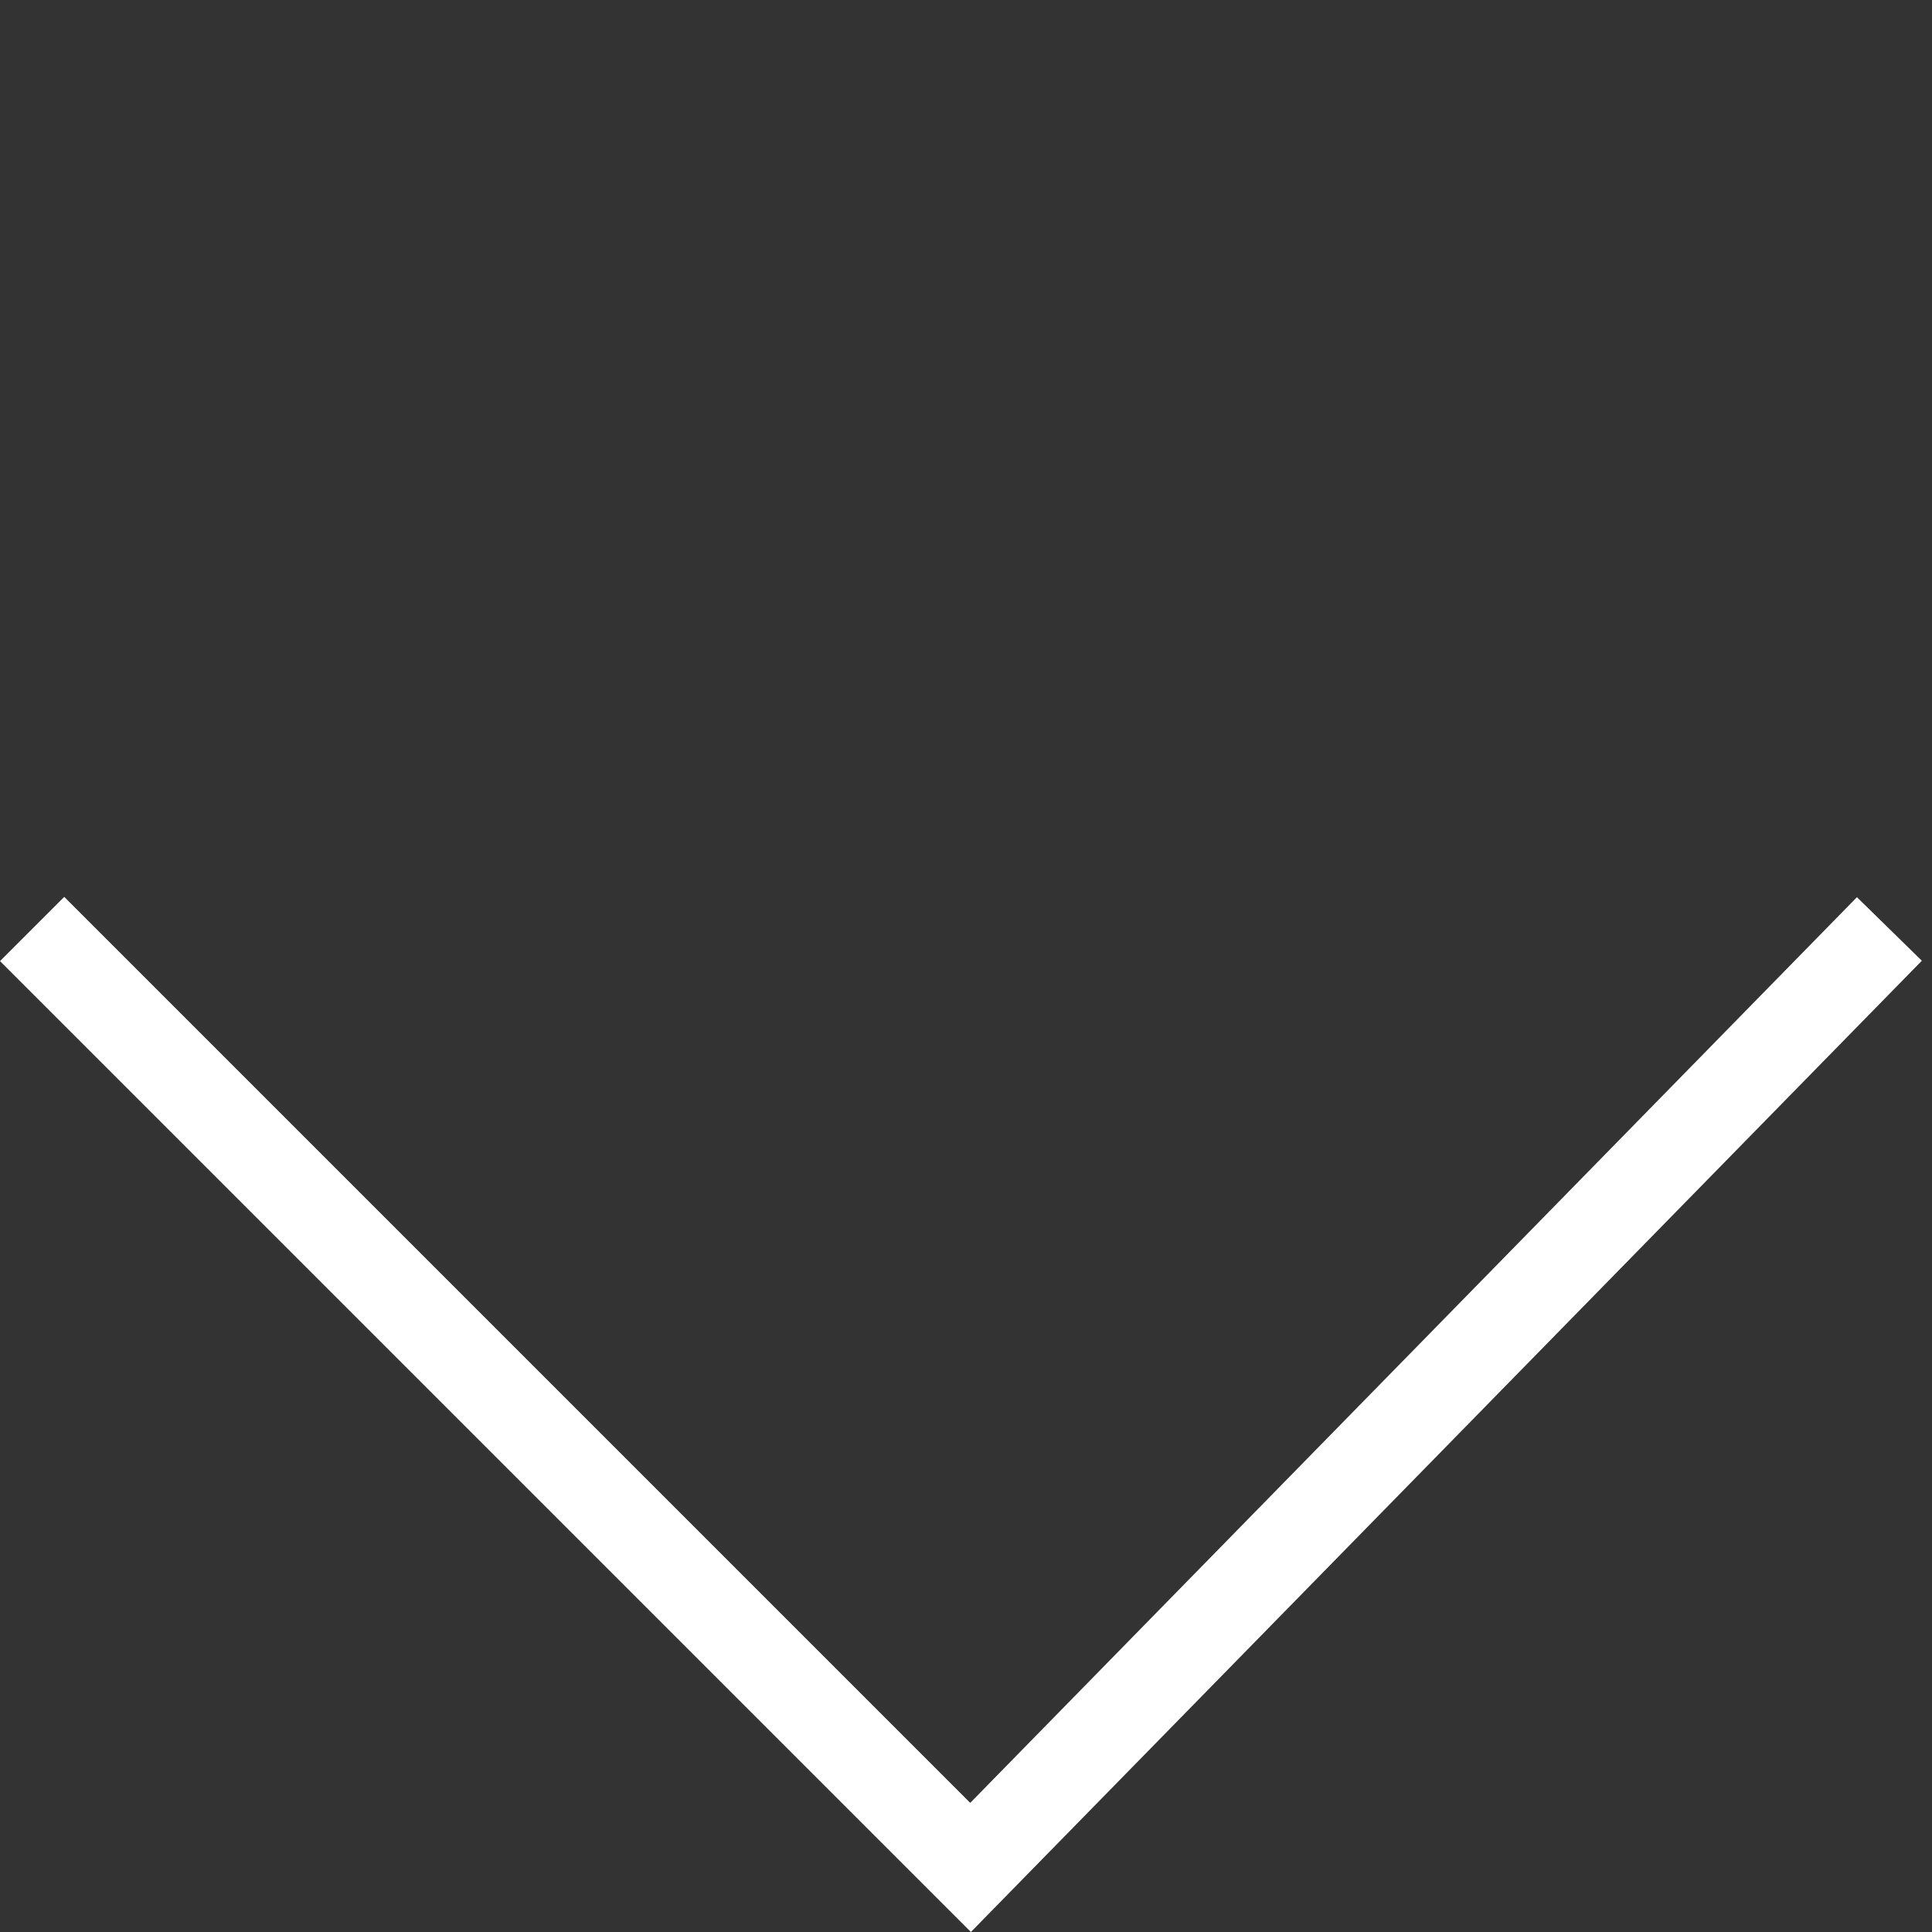
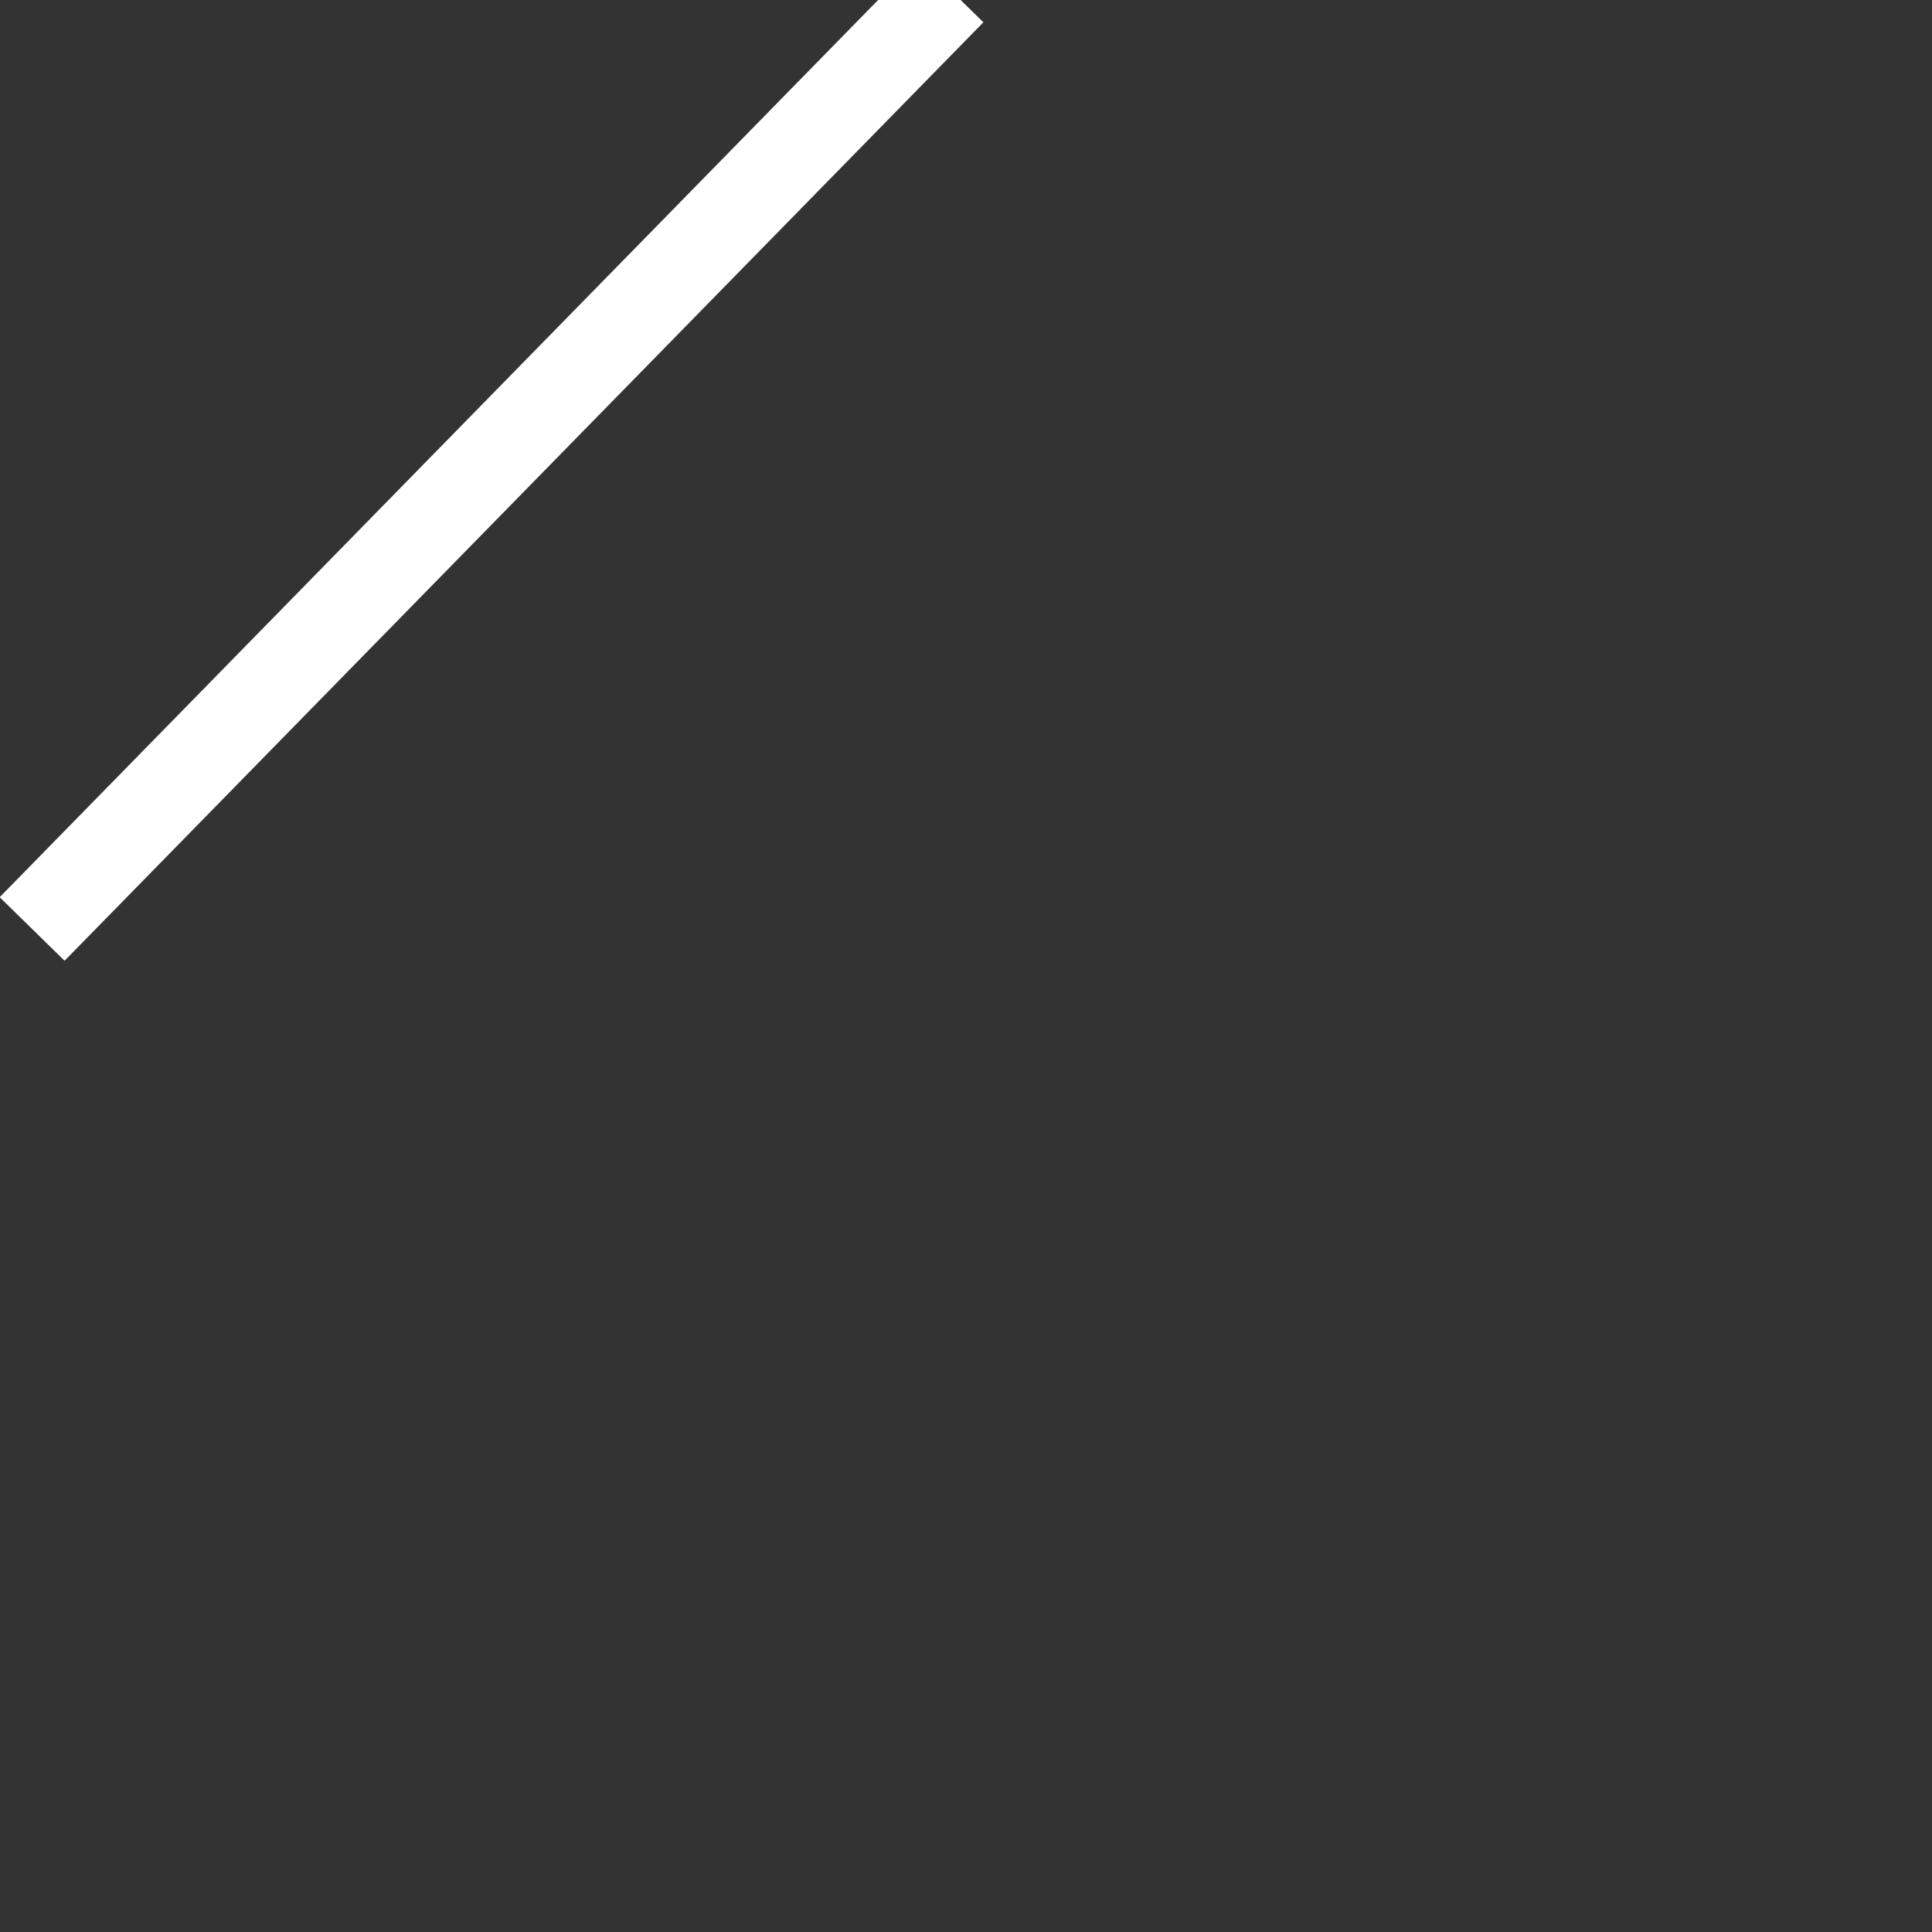
<svg xmlns="http://www.w3.org/2000/svg" width="63.811" height="63.811" viewBox="0 0 63.811 63.811">
  <rect x="0" y="0" width="63.811" height="63.811" fill="#333333" stroke="none" />
-   <path id="fleche-bas-header" d="M5340,3536.934v43.834l7.948-.084,35.428-.375" transform="translate(-6275.879 1305.643) rotate(-45)" fill="none" stroke="#fff" stroke-width="3" />
+   <path id="fleche-bas-header" d="M5340,3536.934l7.948-.084,35.428-.375" transform="translate(-6275.879 1305.643) rotate(-45)" fill="none" stroke="#fff" stroke-width="3" />
</svg>